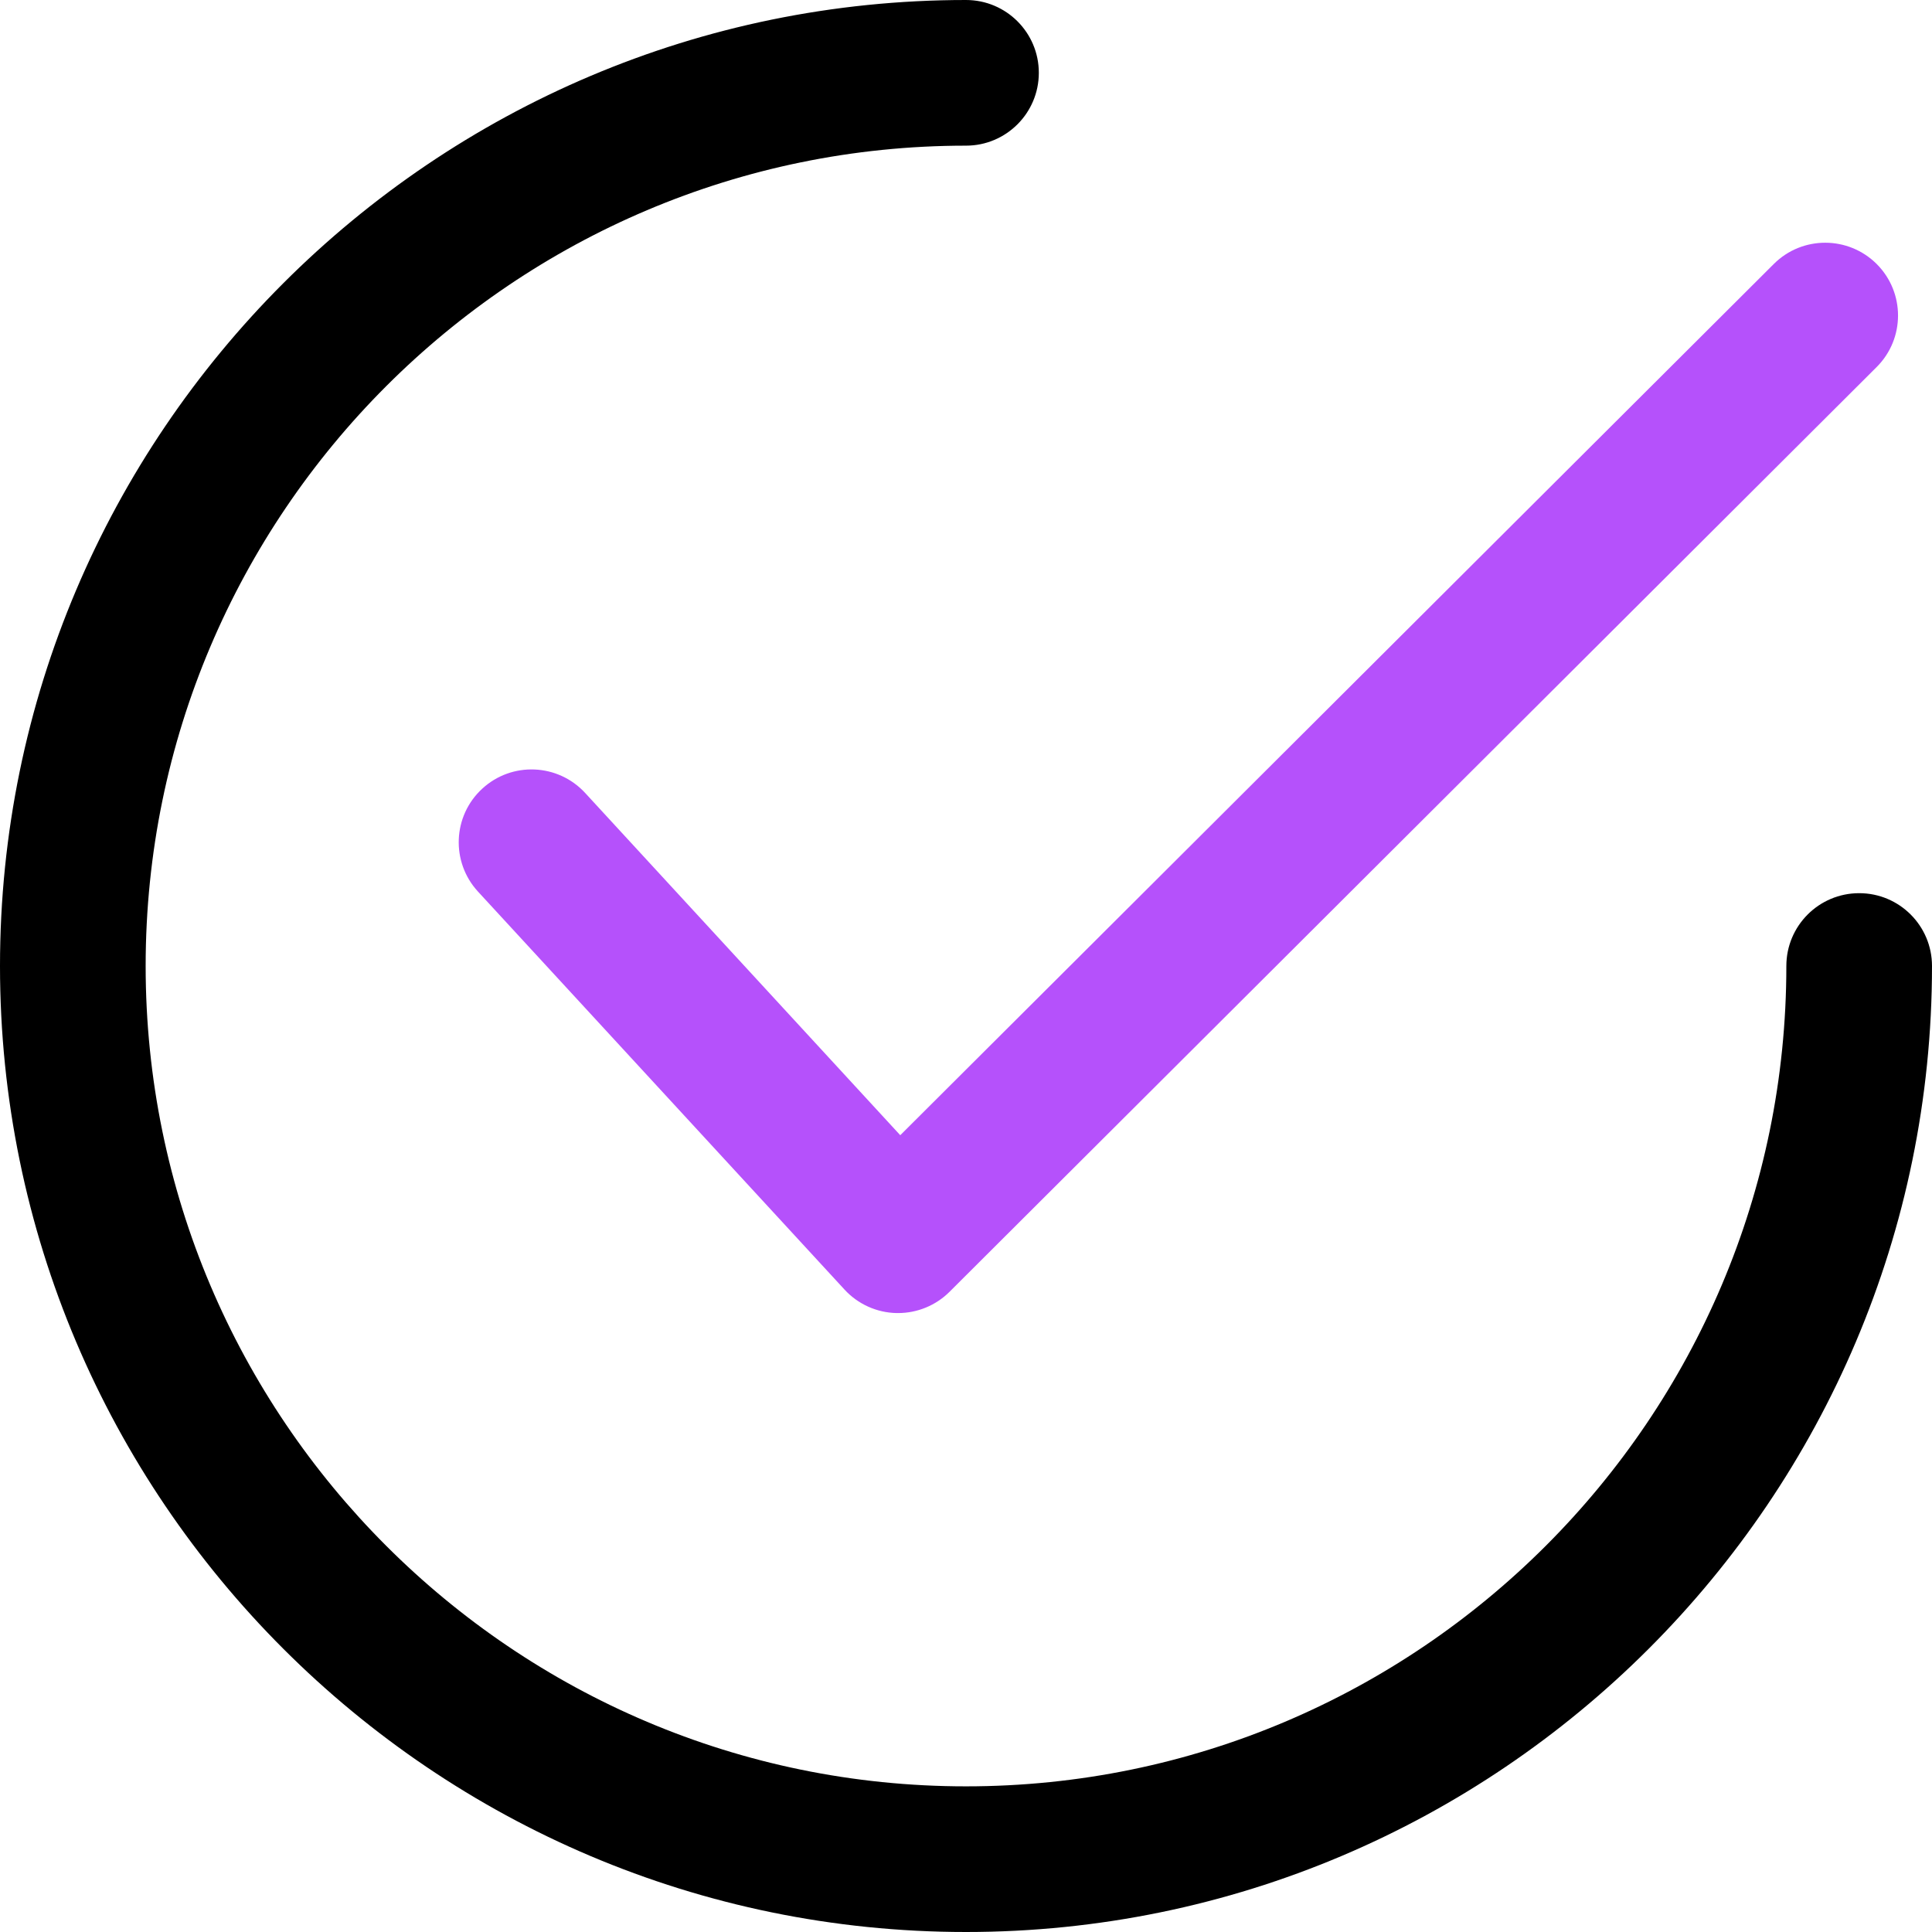
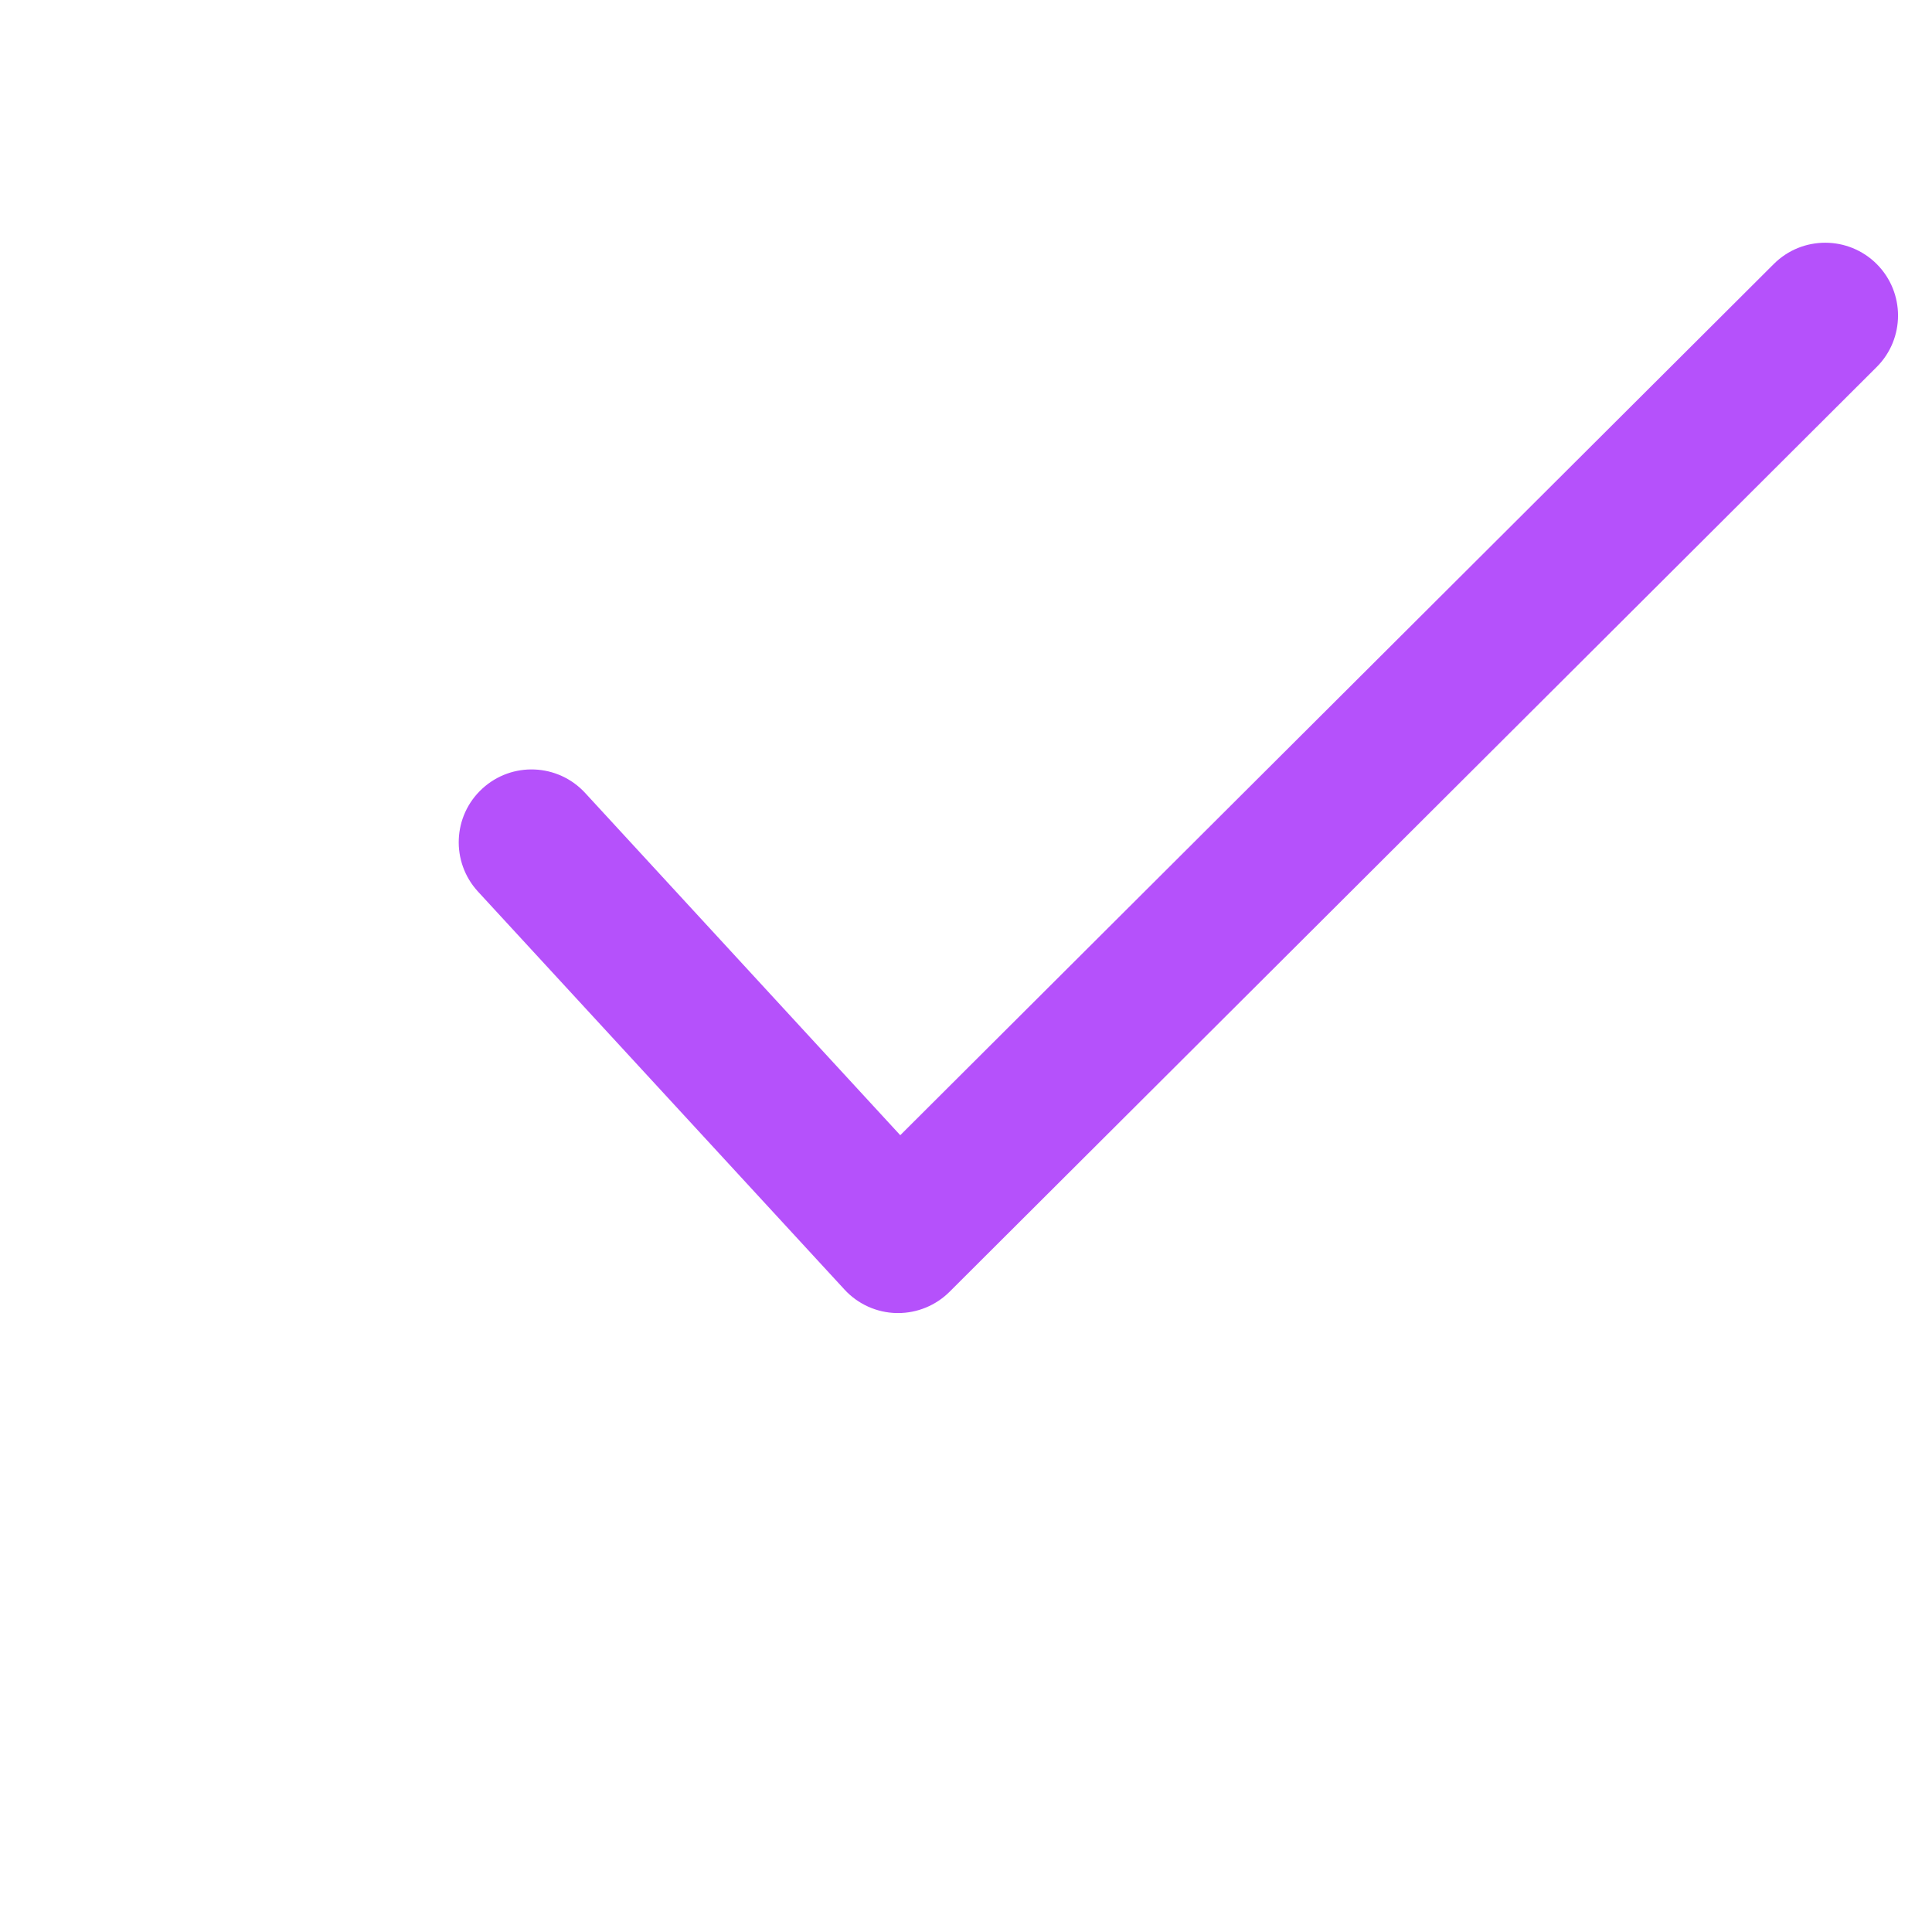
<svg xmlns="http://www.w3.org/2000/svg" width="36" height="36" viewBox="0 0 36 36" fill="none">
  <path d="M34.971 4.921C34.441 4.391 33.582 4.39 33.052 4.919L16.775 21.153L10.903 14.775C10.395 14.224 9.537 14.188 8.986 14.696C8.434 15.203 8.399 16.061 8.906 16.613L15.736 24.029C15.986 24.301 16.336 24.459 16.705 24.467C16.715 24.467 16.724 24.467 16.734 24.467C17.093 24.467 17.438 24.325 17.692 24.072L34.968 6.84C35.499 6.311 35.5 5.452 34.971 4.921Z" fill="#B551FB" />
-   <path d="M34.643 16.643C33.894 16.643 33.286 17.25 33.286 18C33.286 26.429 26.429 33.286 18 33.286C9.571 33.286 2.714 26.429 2.714 18C2.714 9.571 9.571 2.714 18 2.714C18.749 2.714 19.357 2.106 19.357 1.357C19.357 0.607 18.749 0 18 0C8.075 0 0 8.075 0 18C0 27.925 8.075 36 18 36C27.925 36 36 27.925 36 18C36 17.251 35.393 16.643 34.643 16.643Z" fill="black" />
</svg>